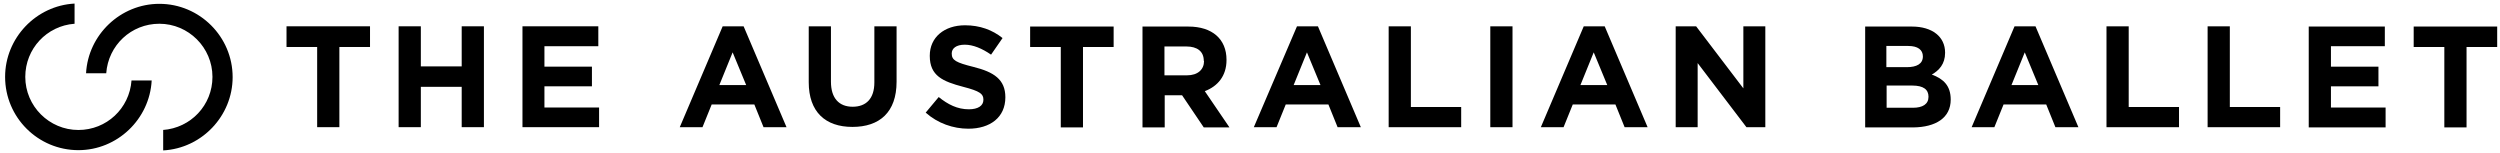
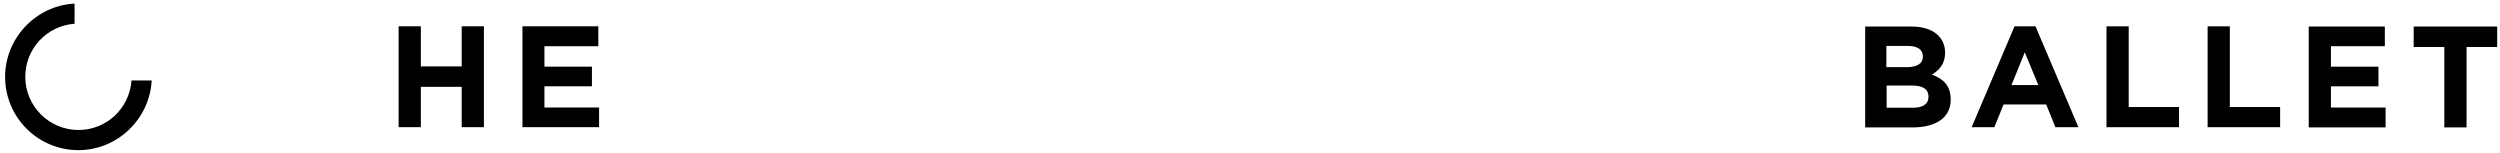
<svg xmlns="http://www.w3.org/2000/svg" version="1.1" id="Layer_1" x="0px" y="0px" viewBox="0 0 979 60" style="enable-background:new 0 0 979 60;" xml:space="preserve">
  <polygon points="234.6,49.8 234.6,42.1 213.2,42.1 213.2,33.8 231.8,33.8 231.8,26.1 213.2,26.1 213.2,18.1 234.3,18.1 234.3,10.3   204.6,10.3 204.6,49.8 " />
  <polygon points="189.5,49.8 189.5,10.3 180.8,10.3 180.8,26 164.8,26 164.8,10.3 156.1,10.3 156.1,49.8 164.8,49.8 164.8,34   180.8,34 180.8,49.8 " />
-   <polygon points="144.9,18.4 144.9,10.3 112.2,10.3 112.2,18.4 124.2,18.4 124.2,49.8 132.9,49.8 132.9,18.4 " />
-   <path d="M691.3,49.8V10.3h-8.6v24.3l-18.5-24.3h-8v39.5h8.6V24.7l19.1,25.1H691.3z M629.4,33.3h-10.5l5.2-12.8L629.4,33.3z   M645.2,49.8l-16.8-39.5h-8.2l-16.8,39.5h8.9l3.6-8.9h16.7l3.6,8.9H645.2z M592.3,10.3h-8.7v39.5h8.7V10.3z M572.2,49.8v-7.9h-19.7  V10.3h-8.7v39.5H572.2z M517.1,33.3h-10.5l5.2-12.8L517.1,33.3z M532.9,49.8l-16.8-39.5h-8.2L491,49.8h8.9l3.6-8.9h16.7l3.6,8.9  H532.9z M471.5,23.9c0,3.3-2.4,5.6-6.7,5.6H456V18.2h8.6c4.2,0,6.8,1.9,6.8,5.6L471.5,23.9L471.5,23.9z M481.4,49.8l-9.6-14.1  c5-1.9,8.5-5.9,8.5-12.2v-0.1c0-8.1-5.6-13-14.9-13h-18v39.5h8.7V37.3h6.8l8.5,12.6h10V49.8z M436.1,18.4v-8h-32.7v8h12v31.5h8.7  V18.4H436.1z M393.7,38.1L393.7,38.1c0-7-4.5-9.9-12.5-11.9c-6.8-1.7-8.5-2.6-8.5-5.2v-0.1c0-1.9,1.7-3.4,5.1-3.4  c3.3,0,6.8,1.5,10.3,3.9l4.5-6.5c-4-3.2-8.9-5-14.7-5c-8.1,0-13.8,4.7-13.8,11.9v0.1c0,7.8,5.1,10,13.1,12.1c6.6,1.7,7.9,2.8,7.9,5  v0.1c0,2.3-2.1,3.7-5.7,3.7c-4.5,0-8.2-1.9-11.8-4.8l-5.1,6.1c4.7,4.2,10.8,6.3,16.7,6.3C387.7,50.4,393.7,46,393.7,38.1   M292.2,33.3h-10.5l5.2-12.8L292.2,33.3z M308,49.8l-16.8-39.5H283l-16.8,39.5h8.9l3.6-8.9h16.7l3.6,8.9H308z" />
-   <path d="M351.1,32V10.3h-8.7v22c0,6.3-3.2,9.5-8.5,9.5s-8.5-3.3-8.5-9.8V10.3h-8.7v21.9c0,11.6,6.5,17.5,17.1,17.5  S351.1,44,351.1,32" />
  <path d="M977.9,18.4v-8h-32.7v8h12v31.5h8.7V18.4H977.9z M934.2,49.8v-7.7h-21.4v-8.3h18.6v-7.7h-18.6v-8h21.1v-7.7h-29.8v39.5h30.1  V49.8z M892.9,49.8v-7.9h-19.7V10.3h-8.7v39.5H892.9z M853.3,49.8v-7.9h-19.7V10.3h-8.7v39.5H853.3z M798.2,33.3h-10.5l5.2-12.8  L798.2,33.3z M813.9,49.8l-16.8-39.5h-8.2l-16.8,39.5h8.9l3.6-8.9h16.7l3.6,8.9H813.9z M755.2,37.9c0,2.9-2.3,4.3-6.1,4.3h-10.3  v-8.7h10C753.3,33.5,755.2,35.1,755.2,37.9L755.2,37.9L755.2,37.9z M753,22.1c0,2.9-2.4,4.2-6.3,4.2h-8V18h8.6  C751,18,753,19.5,753,22.1L753,22.1z M763.9,39L763.9,39c0-5.4-2.8-8.1-7.4-9.8c2.8-1.6,5.2-4.1,5.2-8.5v-0.1c0-6.2-5-10.2-13-10.2  h-18.3v39.5h18.8C758,49.8,763.9,46.2,763.9,39" />
  <g>
-     <path d="M63.8,50.9c10.9-0.8,19.4-9.7,19.4-20.8c0-11.5-9.4-20.8-20.8-20.8c-11,0-20,8.4-20.8,19.4h-7.9   C34.5,13.6,47.2,1.5,62.4,1.5c15.8,0,28.7,12.9,28.7,28.7c0,15.2-12.1,27.9-27.2,28.7v-8H63.8z" />
    <path d="M30.7,58.8C14.9,58.8,2,46,2,30.1C2,14.9,14.1,2.2,29.2,1.4v7.9C18.3,10.1,9.9,19.1,9.9,30.1c0,11.5,9.4,20.8,20.8,20.8   c11,0,20-8.4,20.8-19.4h7.9C58.6,46.7,45.9,58.8,30.7,58.8z" />
  </g>
</svg>